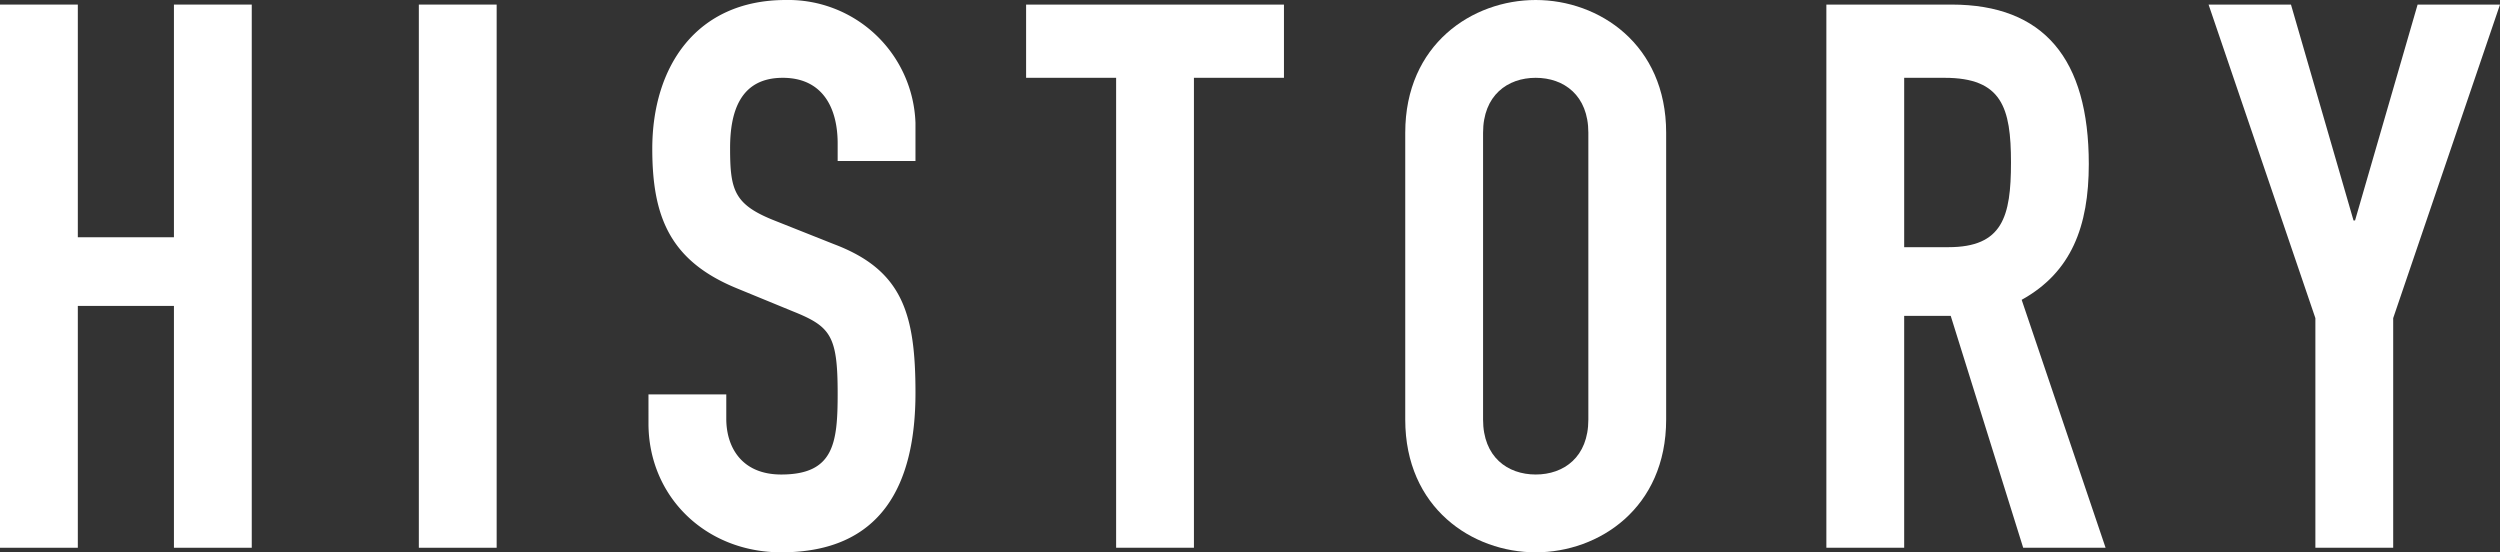
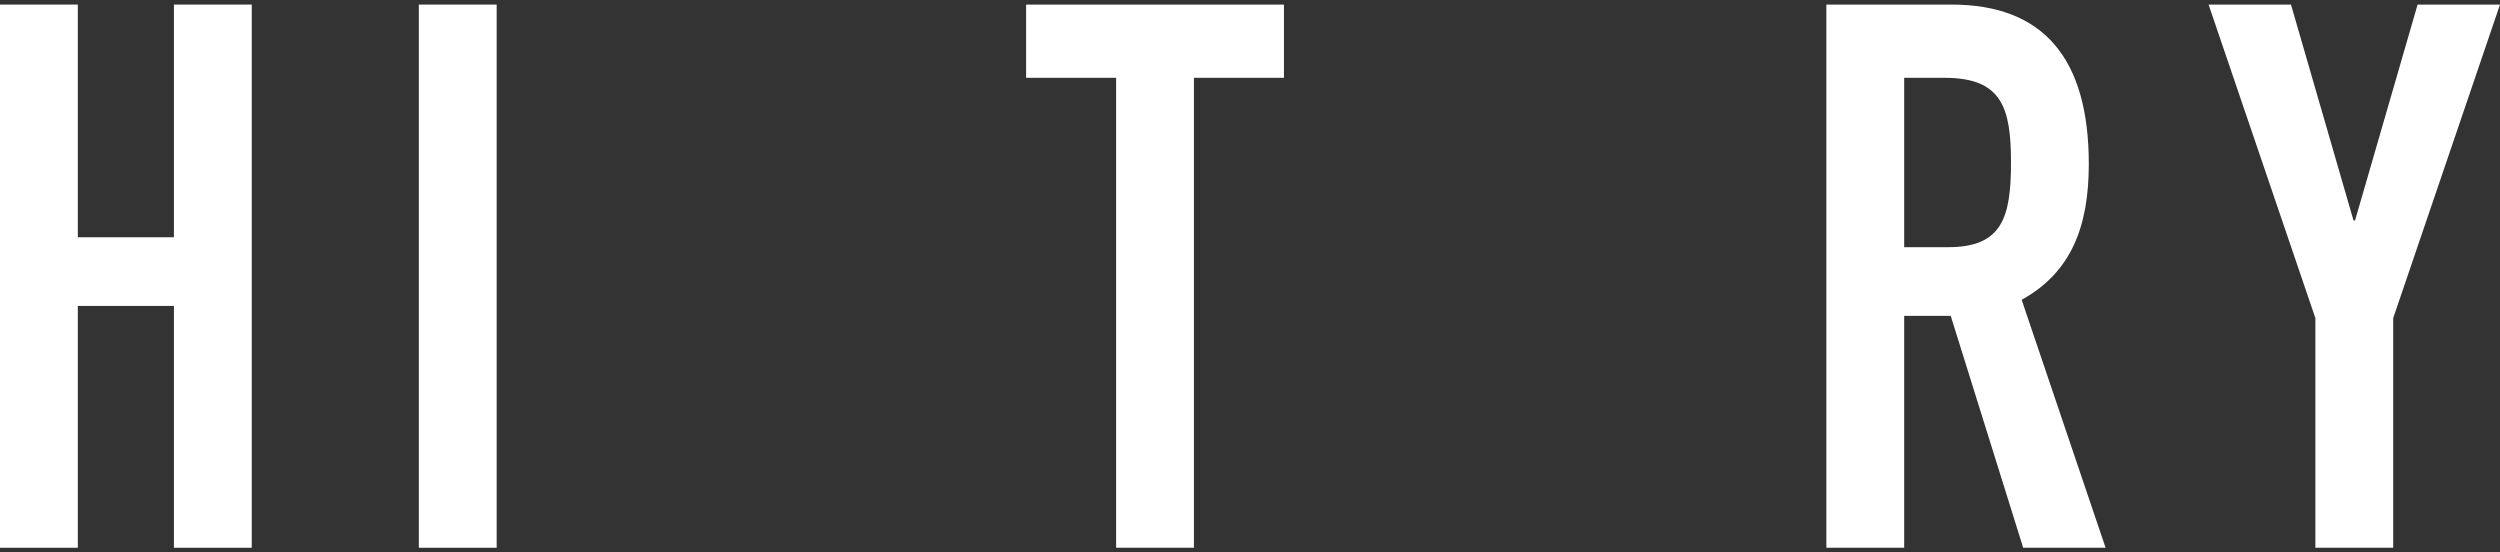
<svg xmlns="http://www.w3.org/2000/svg" width="275.918" height="60.959" viewBox="0 0 275.918 60.959">
  <rect x="0" y="0" width="275.918" height="60.959" fill="#333333" stroke="none" />
  <defs>
    <style>
      .cls-1 {
        fill: #fff;
      }
    </style>
  </defs>
  <g id="レイヤー_2" data-name="レイヤー 2">
    <g id="Guide">
      <g>
        <path class="cls-1" d="M0,.505H8.589V26.186H19.197V.505h8.588V60.454H19.197V33.763H8.589V60.454H0Z" />
        <path class="cls-1" d="M46.226.505h8.588V60.454H46.226Z" />
-         <path class="cls-1" d="M101.038,17.766H92.45V15.829c0-3.958-1.684-7.241-6.062-7.241-4.715,0-5.81,3.789-5.81,7.746,0,4.631.421,6.231,4.884,7.999l6.567,2.61c7.578,2.862,9.009,7.662,9.009,16.418,0,10.104-3.704,17.597-14.818,17.597-8.336,0-14.65-6.146-14.65-14.23V43.53h8.588v2.694c0,3.115,1.685,6.146,6.062,6.146,5.81,0,6.23-3.452,6.23-8.925,0-6.399-.758-7.409-4.968-9.093l-6.146-2.526C73.927,28.795,71.99,23.912,71.99,16.419,71.99,7.325,76.874,0,86.725,0a14.046,14.046,0,0,1,14.313,13.556Z" />
        <path class="cls-1" d="M123.183,8.588h-9.935V.505h28.459v8.083h-9.936V60.454h-8.588Z" />
-         <path class="cls-1" d="M155.093,14.65c0-9.767,7.41-14.65,14.398-14.65s14.398,4.883,14.398,14.65V46.309c0,9.767-7.409,14.65-14.398,14.65s-14.398-4.883-14.398-14.65Zm8.589,31.658c0,4.126,2.694,6.062,5.81,6.062s5.81-1.937,5.81-6.062V14.65c0-4.126-2.694-6.062-5.81-6.062s-5.81,1.937-5.81,6.062Z" />
-         <path class="cls-1" d="M201.571.505H215.38c10.188,0,15.155,5.978,15.155,17.598,0,6.904-1.937,11.956-7.409,14.987l9.262,27.364h-9.094l-7.999-25.596h-5.136V60.454h-8.588ZM210.159,27.28h4.884c5.978,0,6.904-3.368,6.904-9.346,0-6.062-1.011-9.346-7.325-9.346h-4.463Z" />
+         <path class="cls-1" d="M201.571.505H215.38c10.188,0,15.155,5.978,15.155,17.598,0,6.904-1.937,11.956-7.409,14.987l9.262,27.364h-9.094l-7.999-25.596h-5.136V60.454h-8.588M210.159,27.28h4.884c5.978,0,6.904-3.368,6.904-9.346,0-6.062-1.011-9.346-7.325-9.346h-4.463Z" />
        <path class="cls-1" d="M255.542,35.11,243.754.505h9.094L259.752,24.333h.168L266.824.505h9.094L264.13,35.11V60.454H255.542Z" />
      </g>
    </g>
  </g>
</svg>